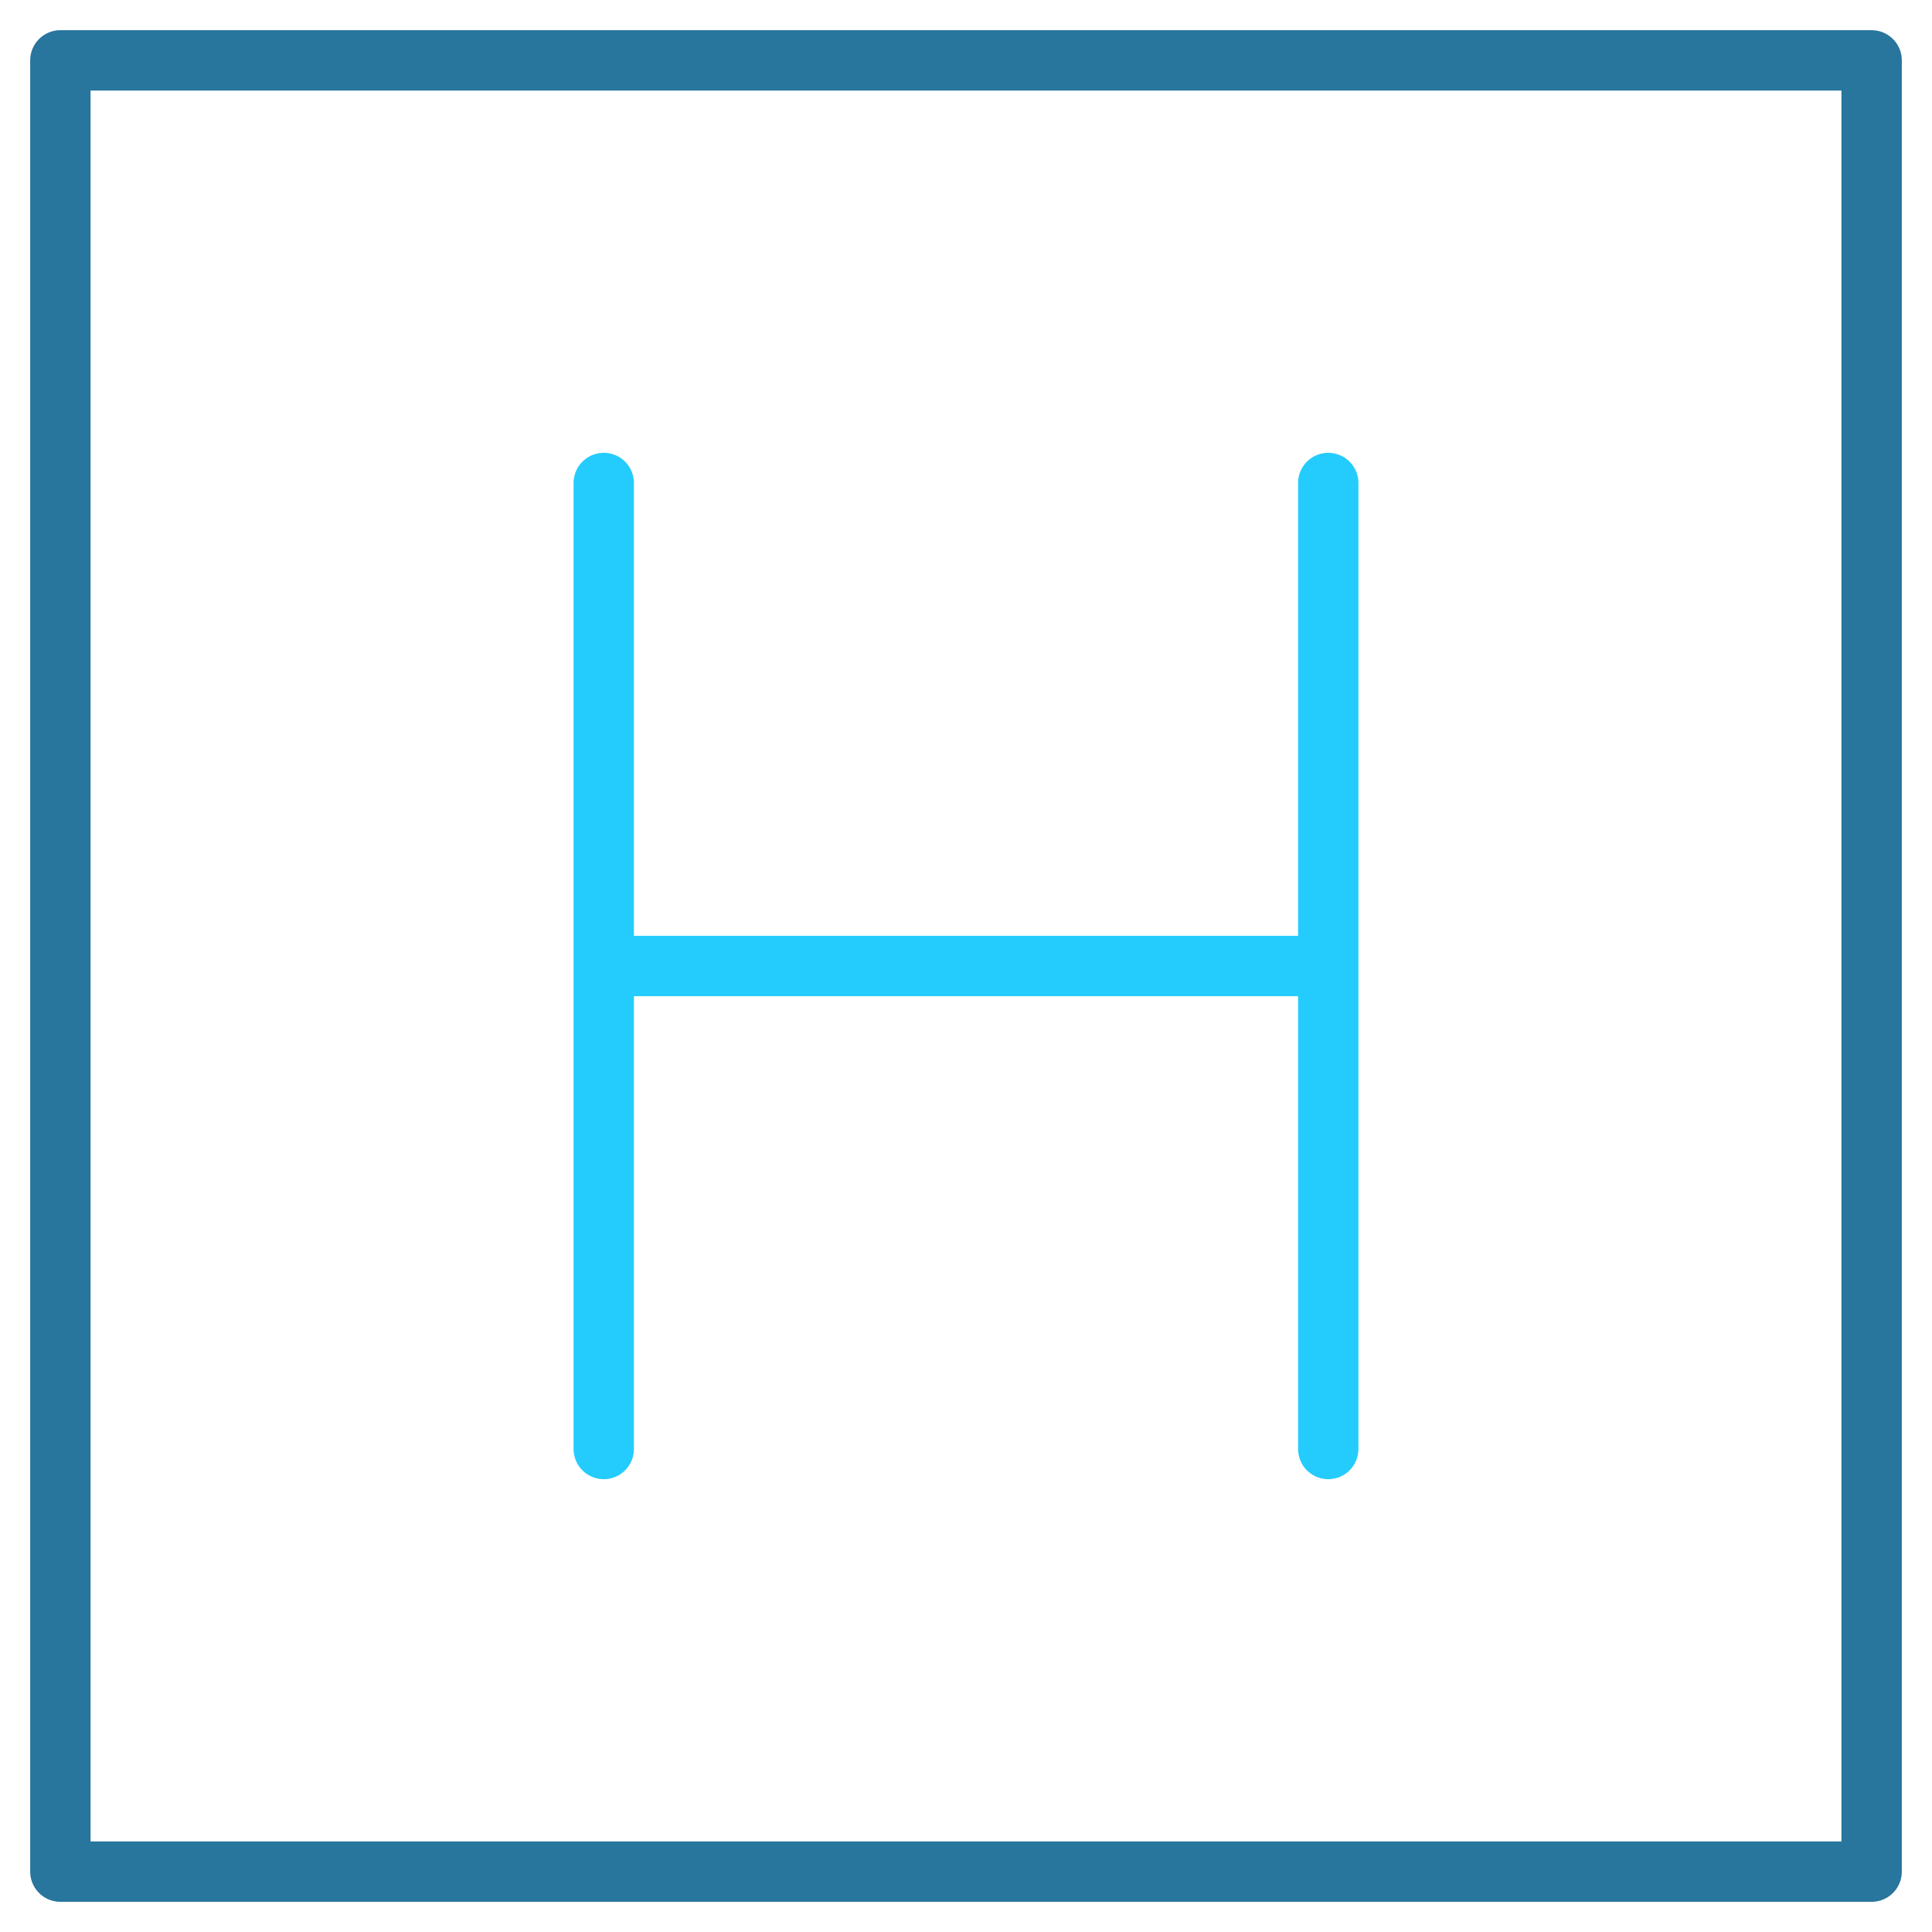
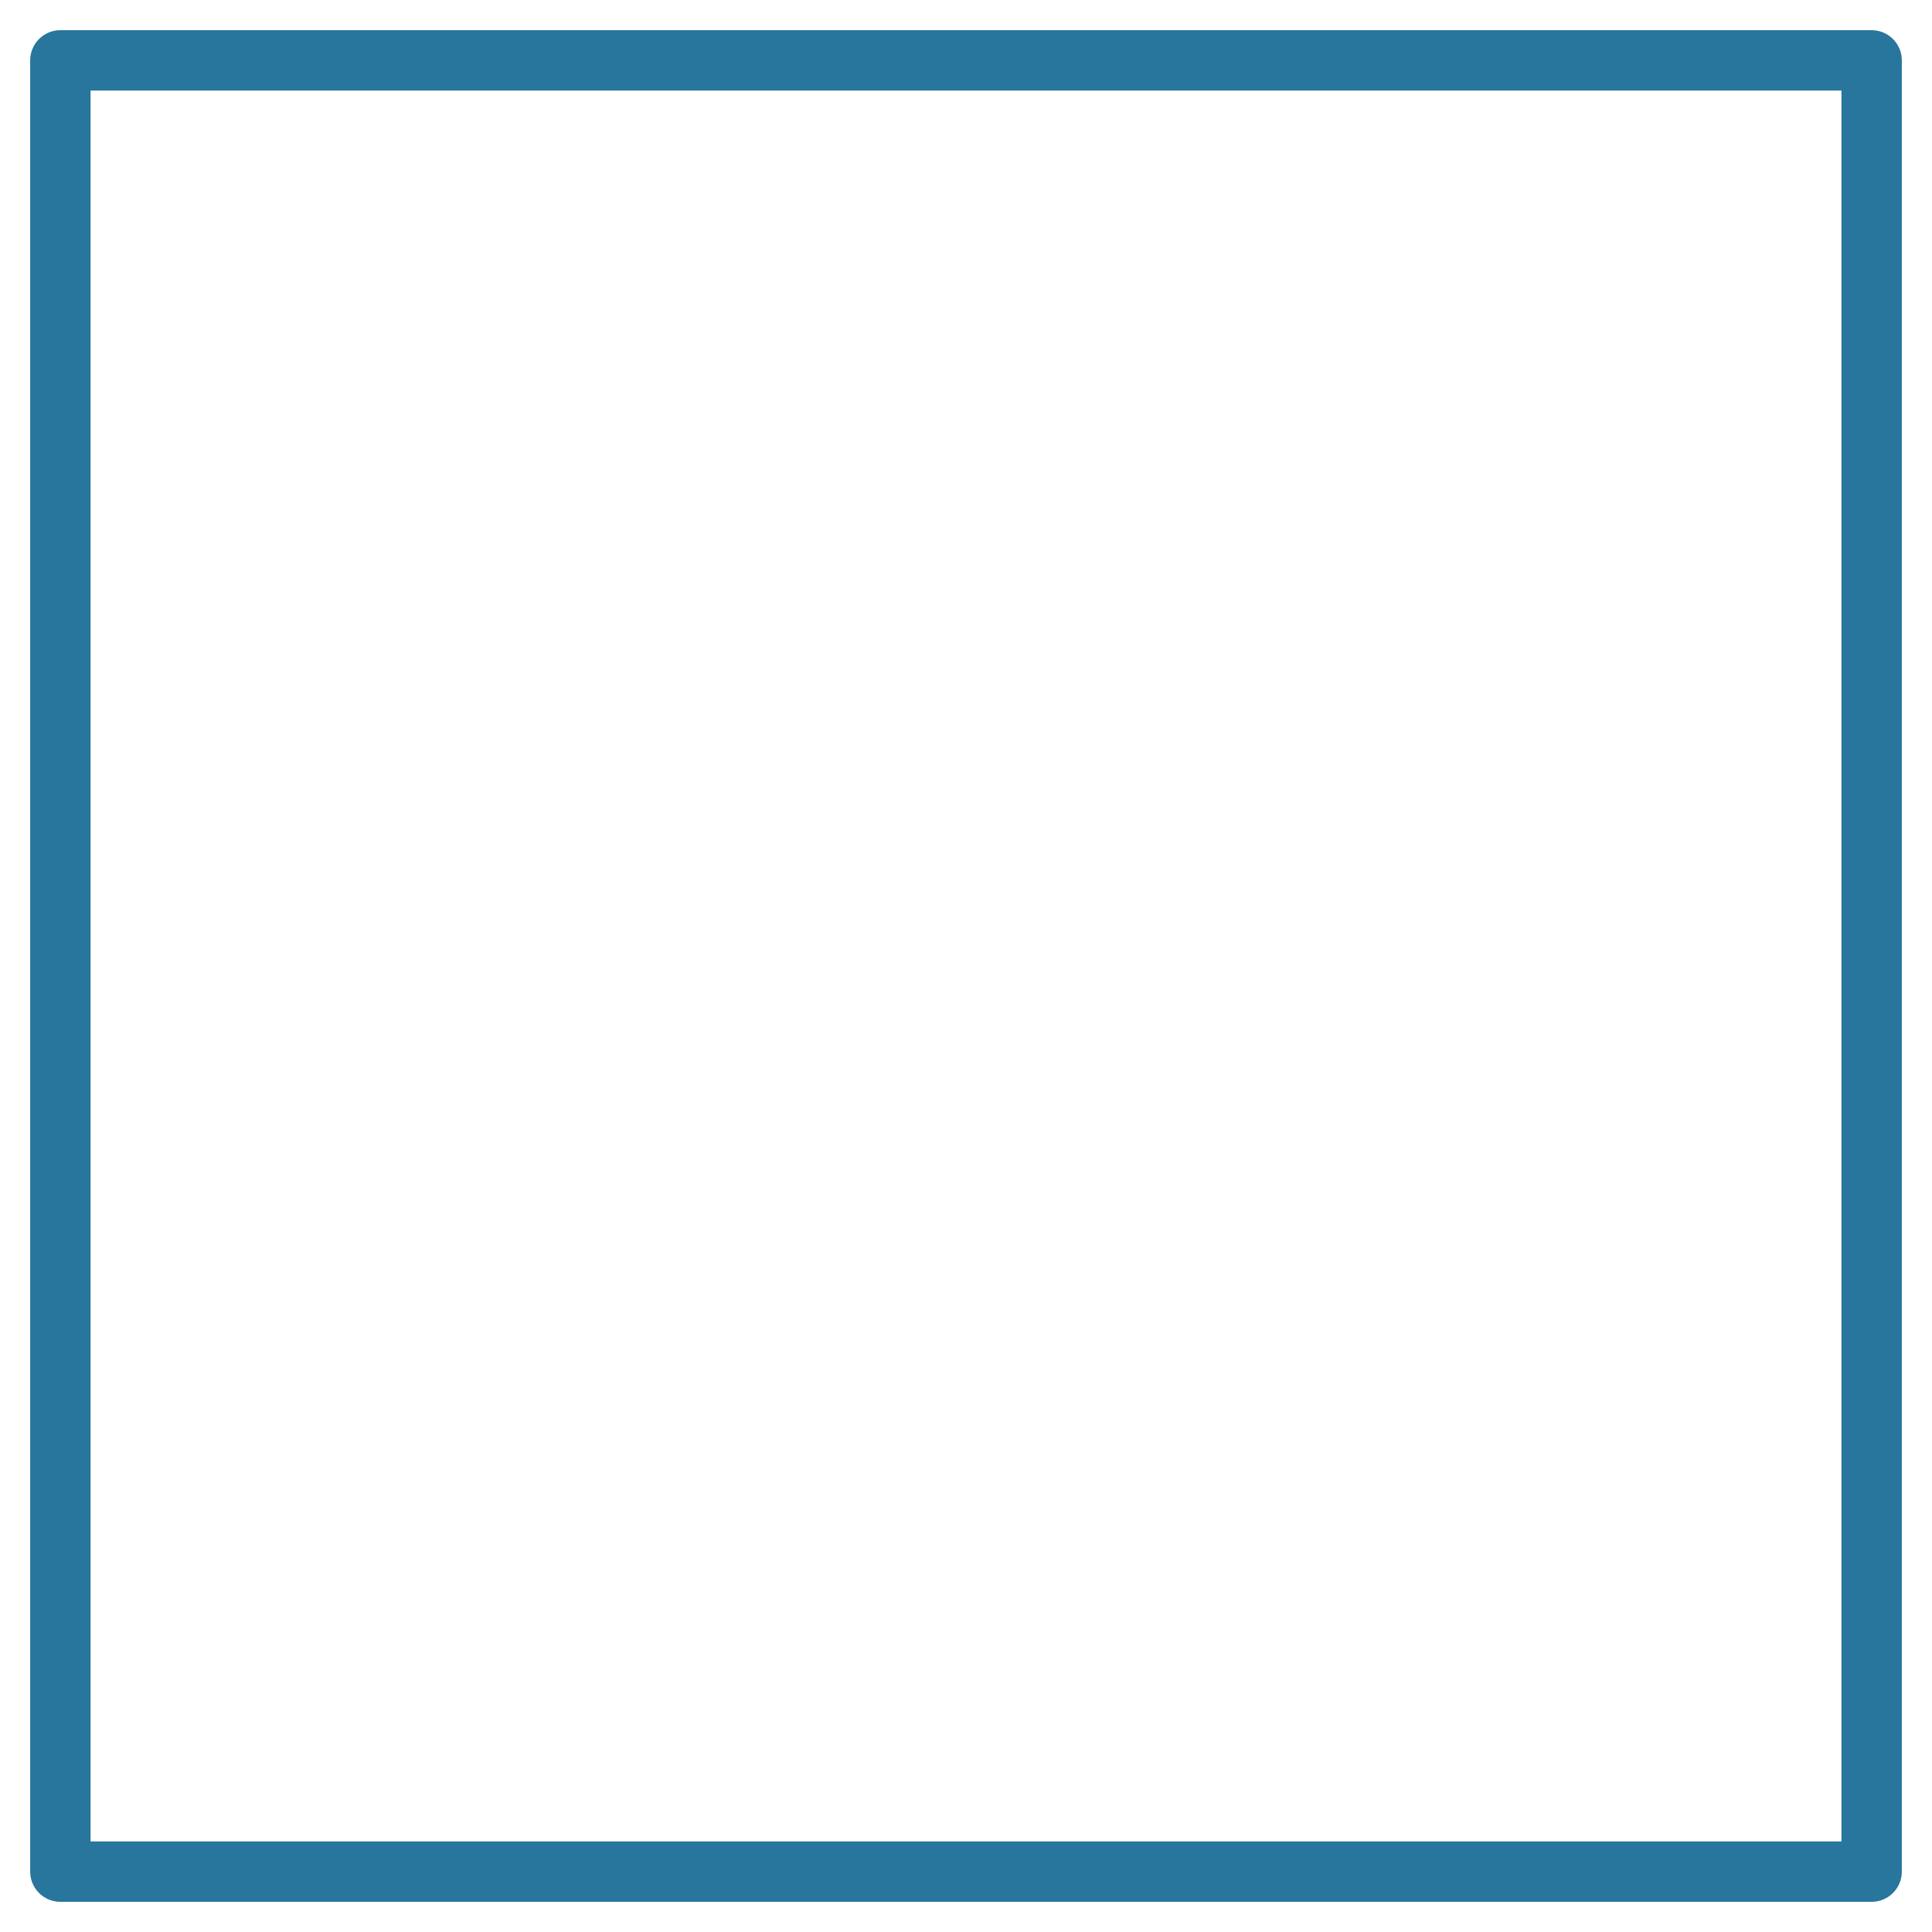
<svg xmlns="http://www.w3.org/2000/svg" viewBox="0 0 64 64" aria-labelledby="title" aria-describedby="desc" role="img" width="64" height="64">
  <title>Helicopter Landing</title>
  <desc>A line styled icon from Orion Icon Library.</desc>
  <path d="M2 2h60v60H2z" stroke-width="2" stroke-miterlimit="10" stroke="#28759d" fill="none" data-name="layer2" stroke-linejoin="round" stroke-linecap="round" />
-   <path d="M20 16v32m24-32v32M20 32h24" stroke-width="2" stroke-miterlimit="10" stroke="#24ccfd" fill="none" data-name="layer1" stroke-linejoin="round" stroke-linecap="round" />
</svg>